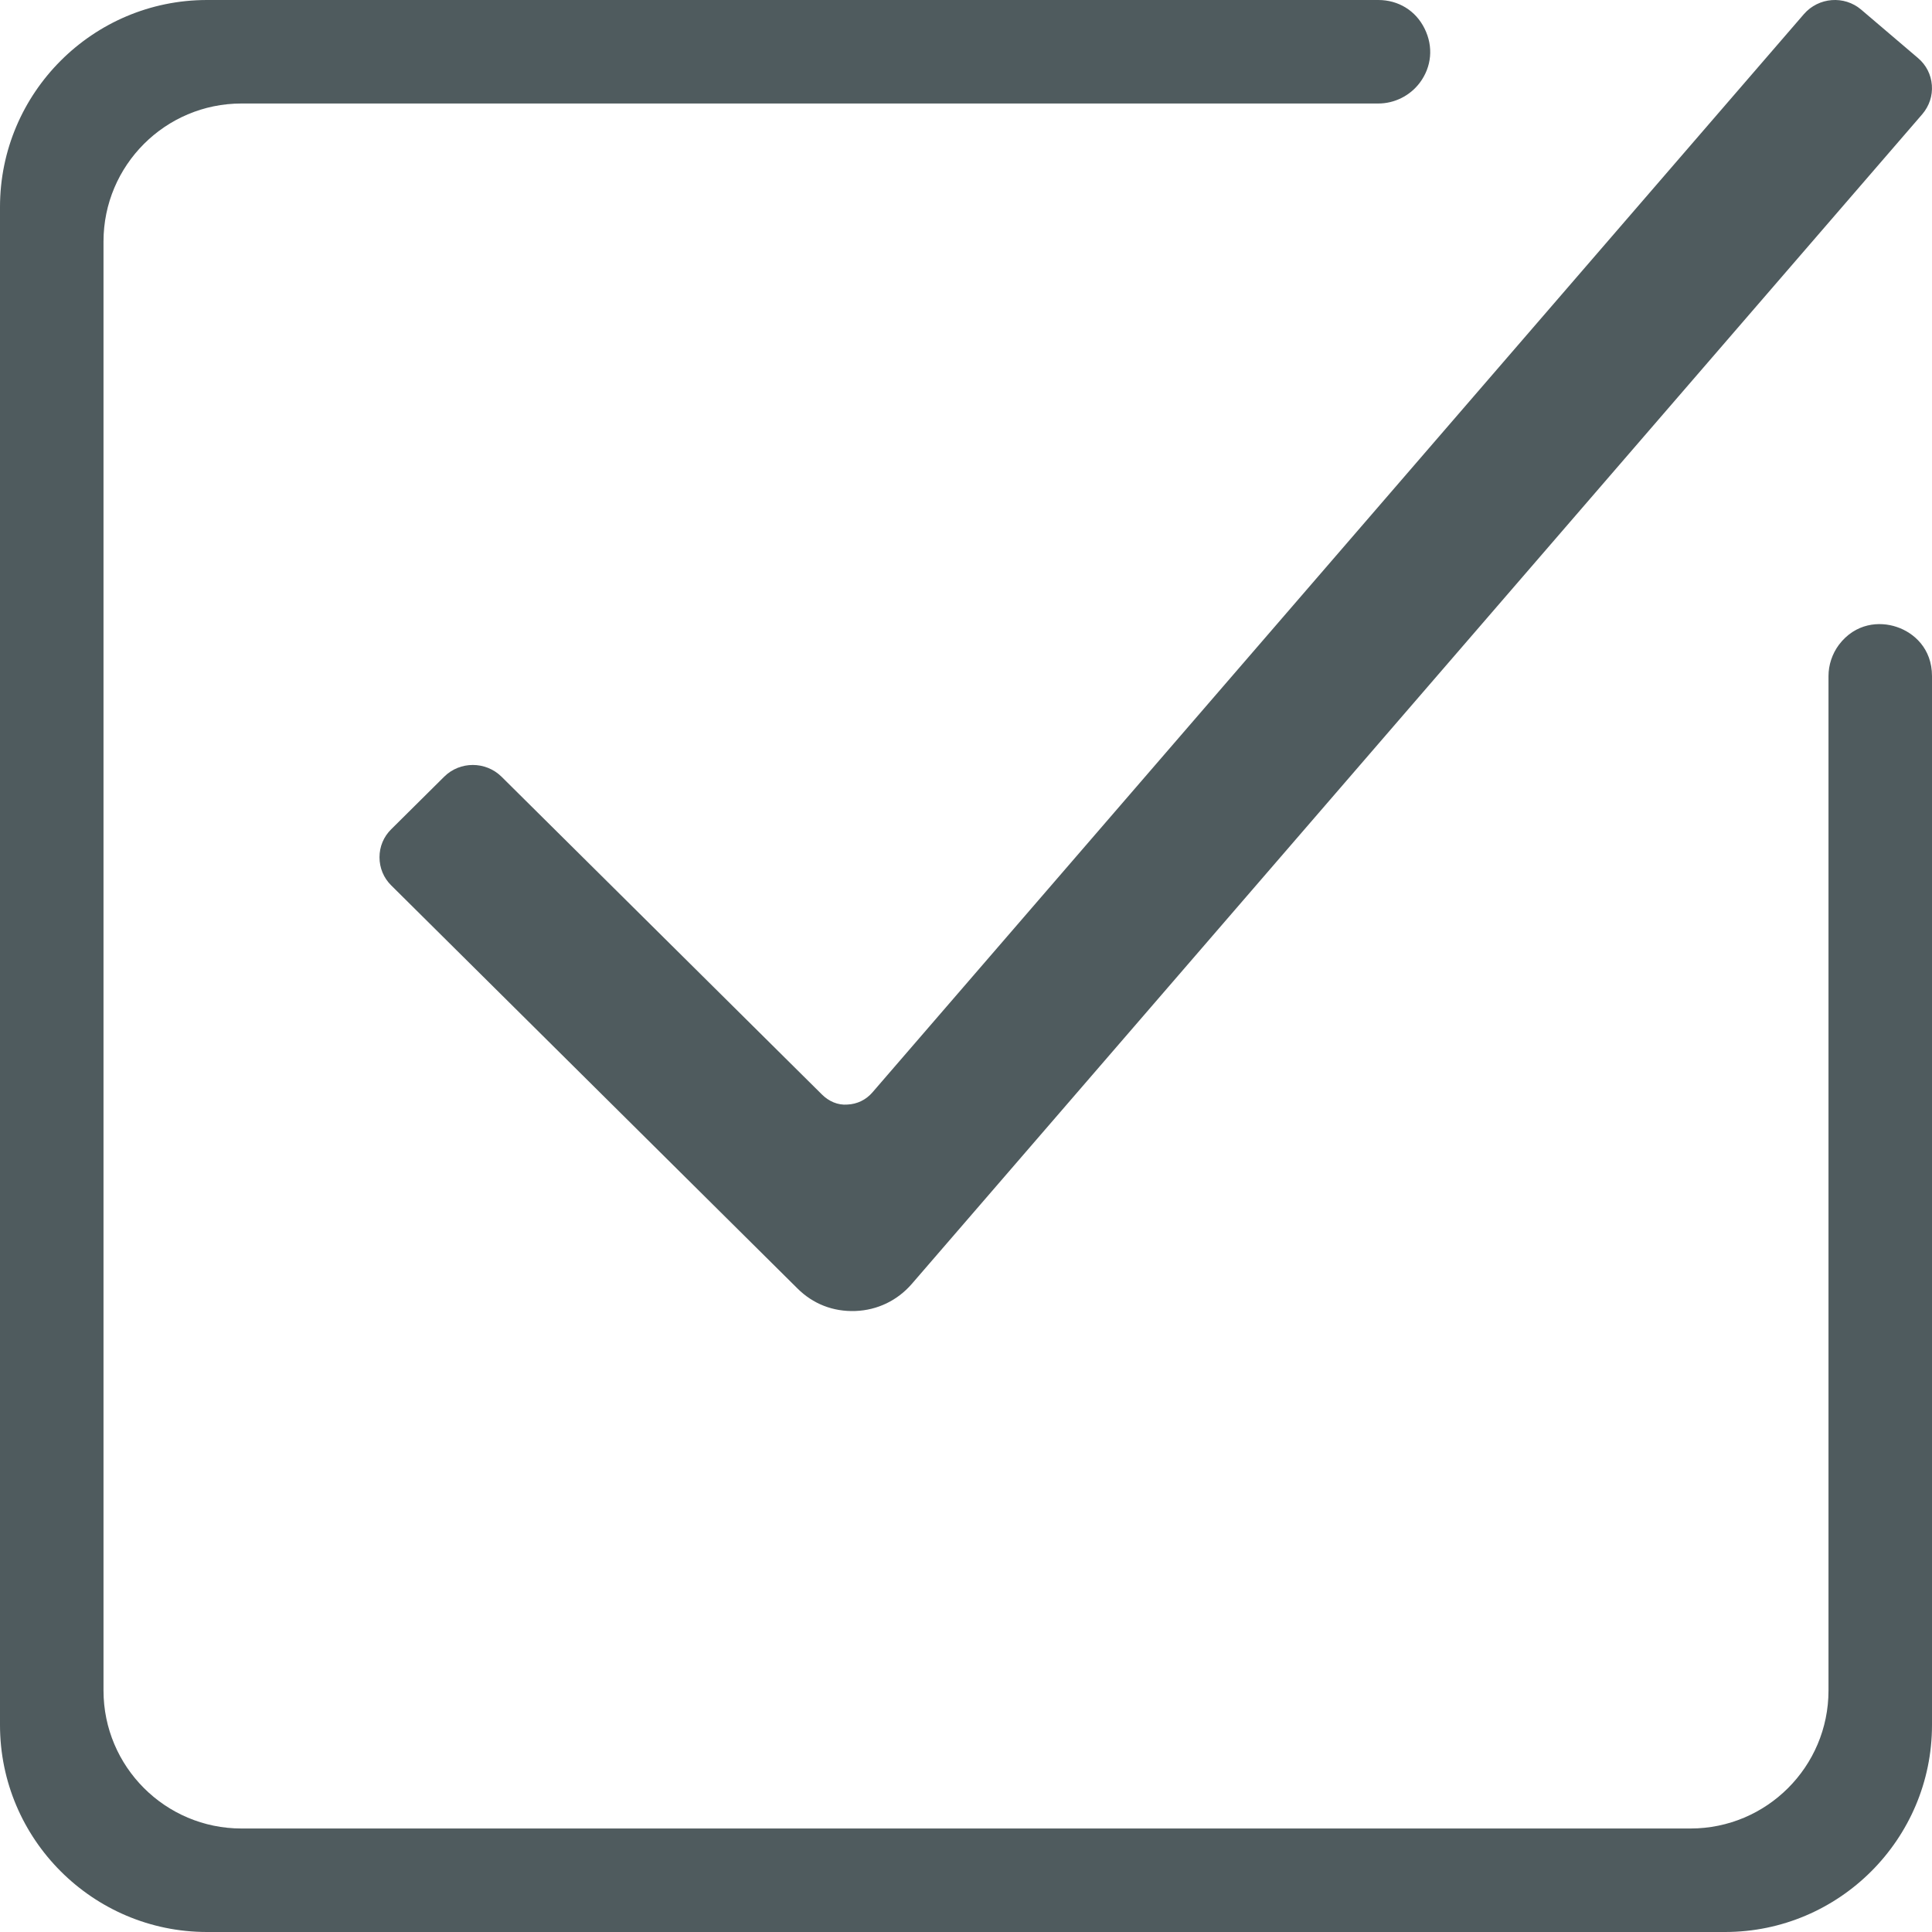
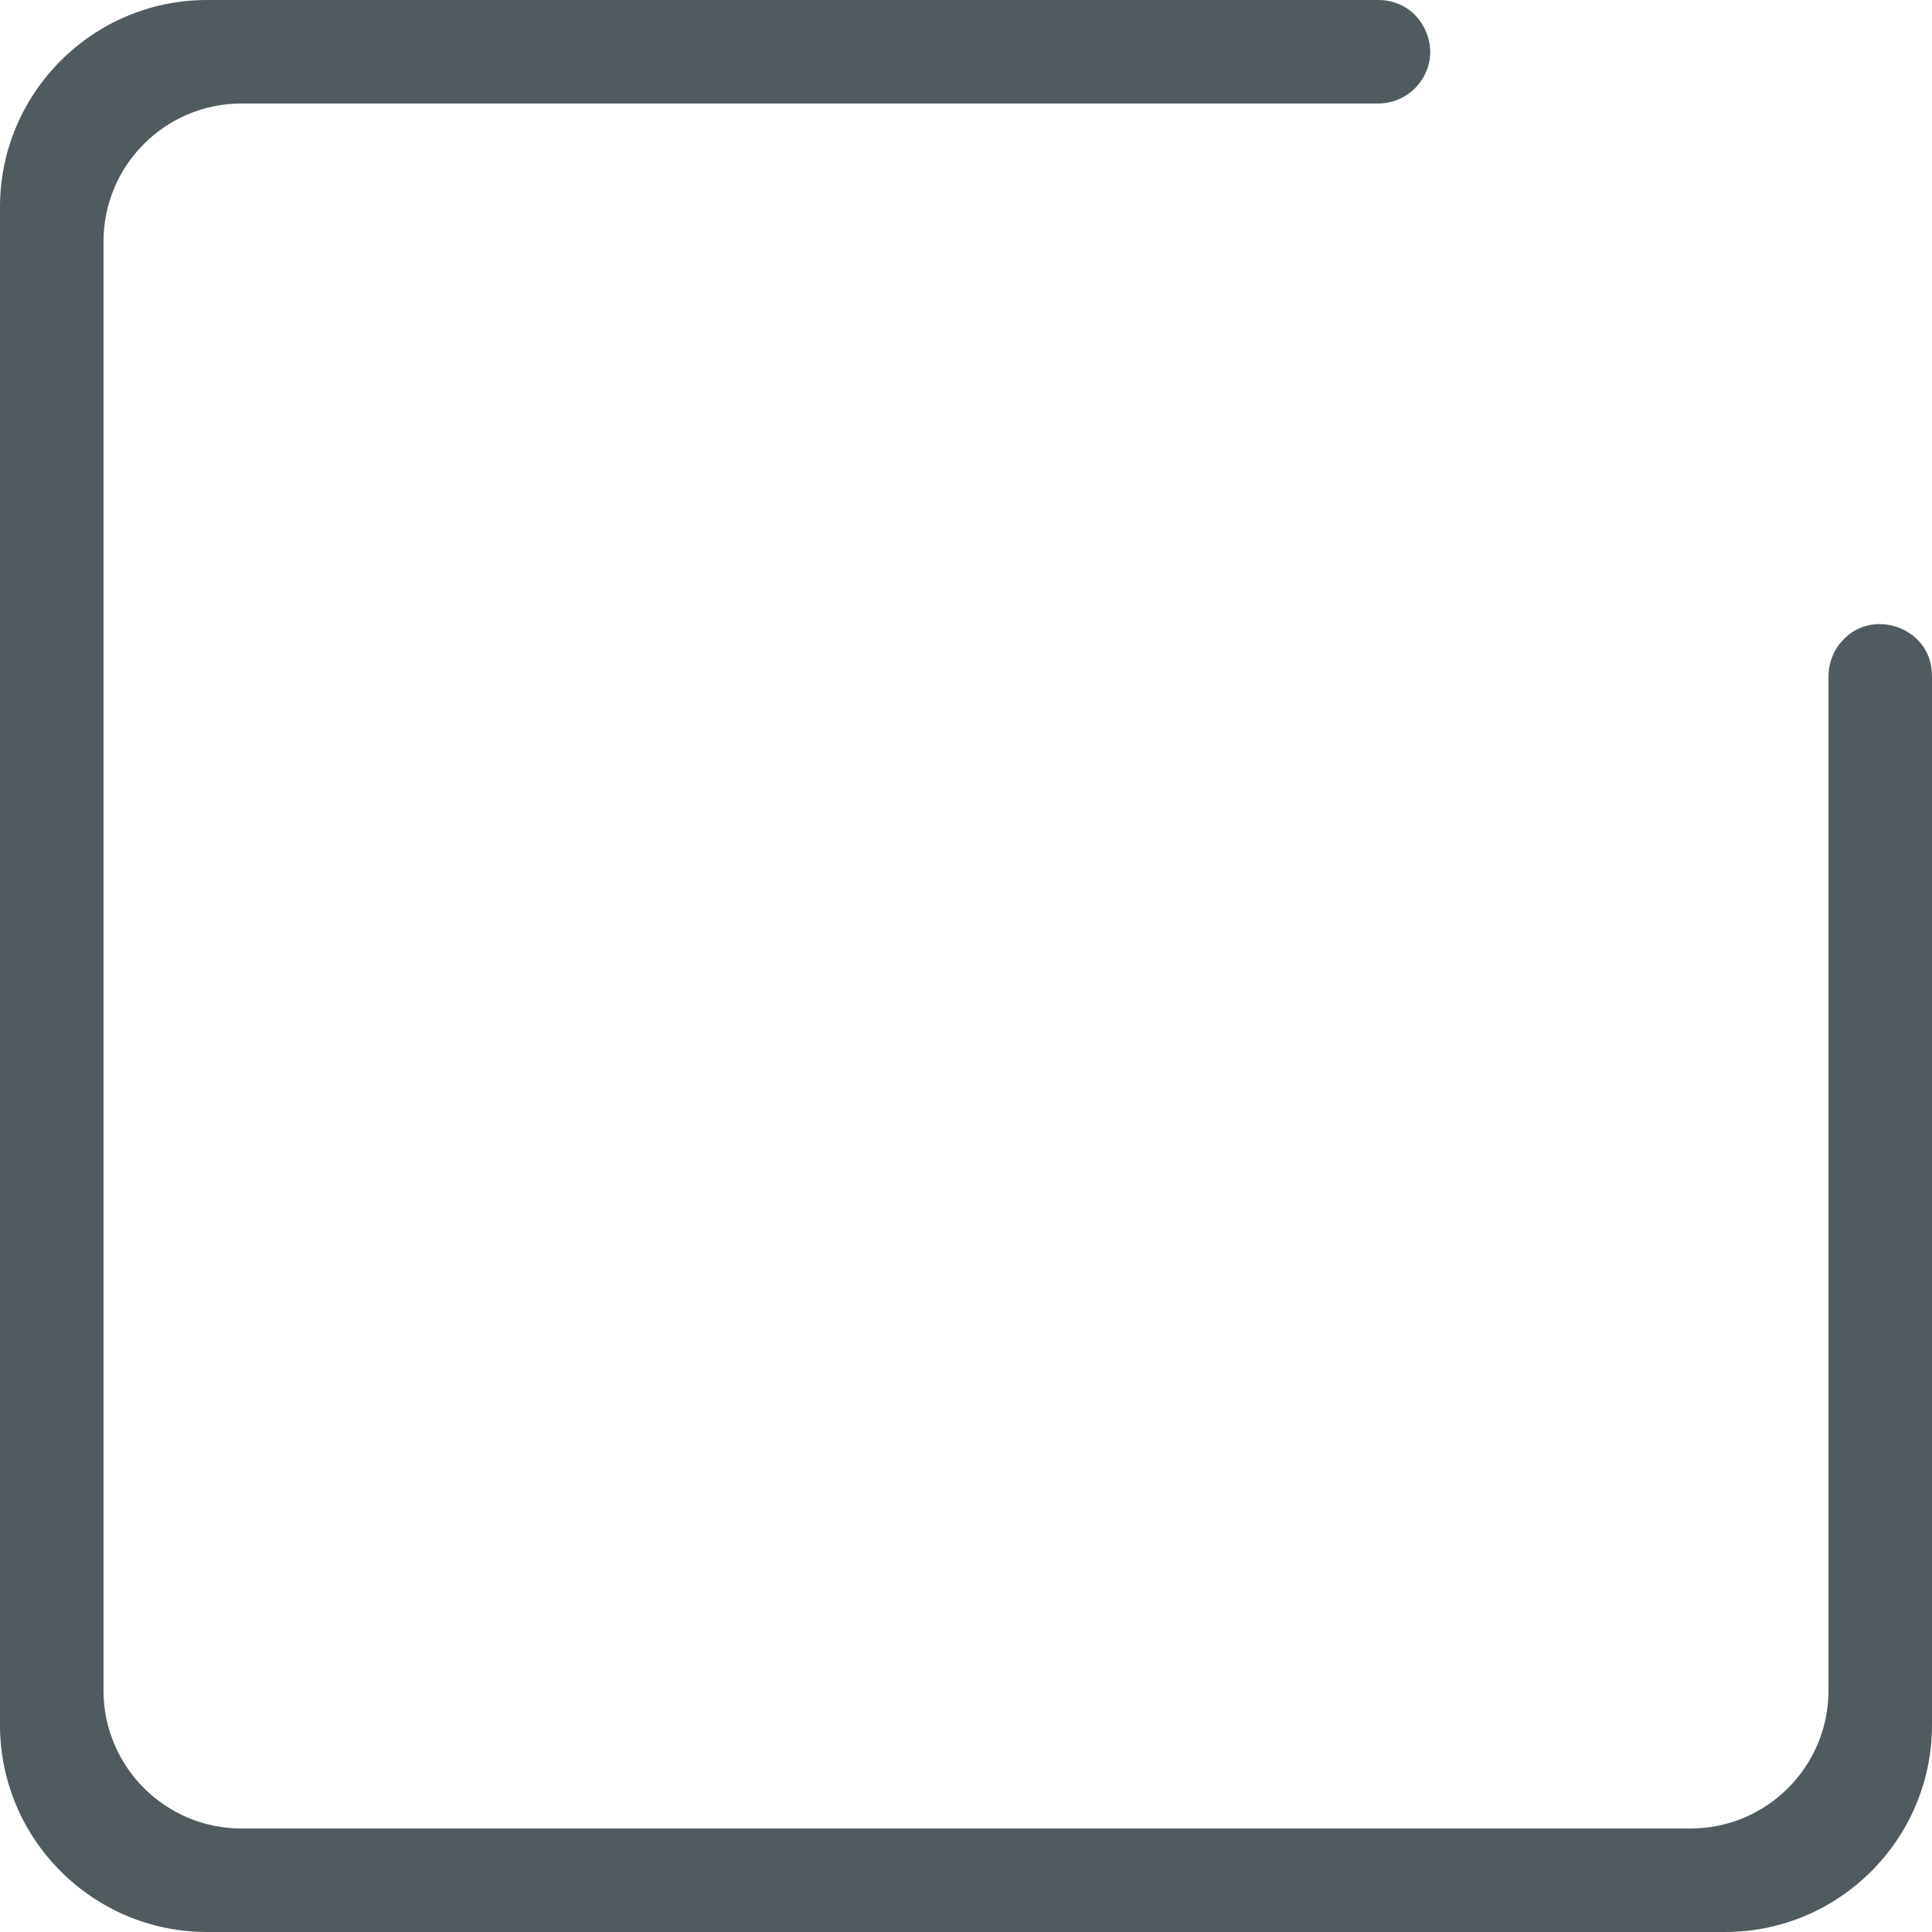
<svg xmlns="http://www.w3.org/2000/svg" width="14" height="14" viewBox="0 0 14 14" fill="none">
  <path d="M0 12.5C0 13.327 0.673 14 1.5 14H12.5C13.327 14 14 13.327 14 12.5V4.899C14 4.699 13.868 4.584 13.744 4.543C13.62 4.501 13.445 4.514 13.325 4.673C13.277 4.738 13.25 4.818 13.25 4.899V12.25C13.25 12.802 12.802 13.25 12.25 13.25H1.75C1.198 13.25 0.75 12.802 0.75 12.25V1.75C0.75 1.198 1.198 0.75 1.75 0.75H9.988C10.105 0.75 10.217 0.694 10.288 0.6C10.375 0.484 10.388 0.338 10.323 0.207C10.259 0.077 10.133 0 9.988 0H1.5C0.673 0 0 0.673 0 1.5V12.5Z" fill="#4F5B5E" />
-   <path d="M6.321 7.917C6.275 7.97 6.211 8.001 6.141 8.004C6.071 8.01 6.005 7.98 5.956 7.931L3.634 5.628C3.519 5.515 3.333 5.515 3.219 5.628L2.835 6.009C2.78 6.063 2.75 6.135 2.75 6.212C2.75 6.289 2.78 6.362 2.835 6.416L5.778 9.336C5.89 9.448 6.036 9.506 6.199 9.5C6.358 9.494 6.503 9.424 6.607 9.304L13.93 0.827C13.98 0.768 14.005 0.694 13.999 0.617C13.993 0.54 13.958 0.471 13.899 0.421L13.487 0.07C13.364 -0.035 13.178 -0.02 13.072 0.102L6.321 7.917Z" fill="#4F5B5E" />
</svg>